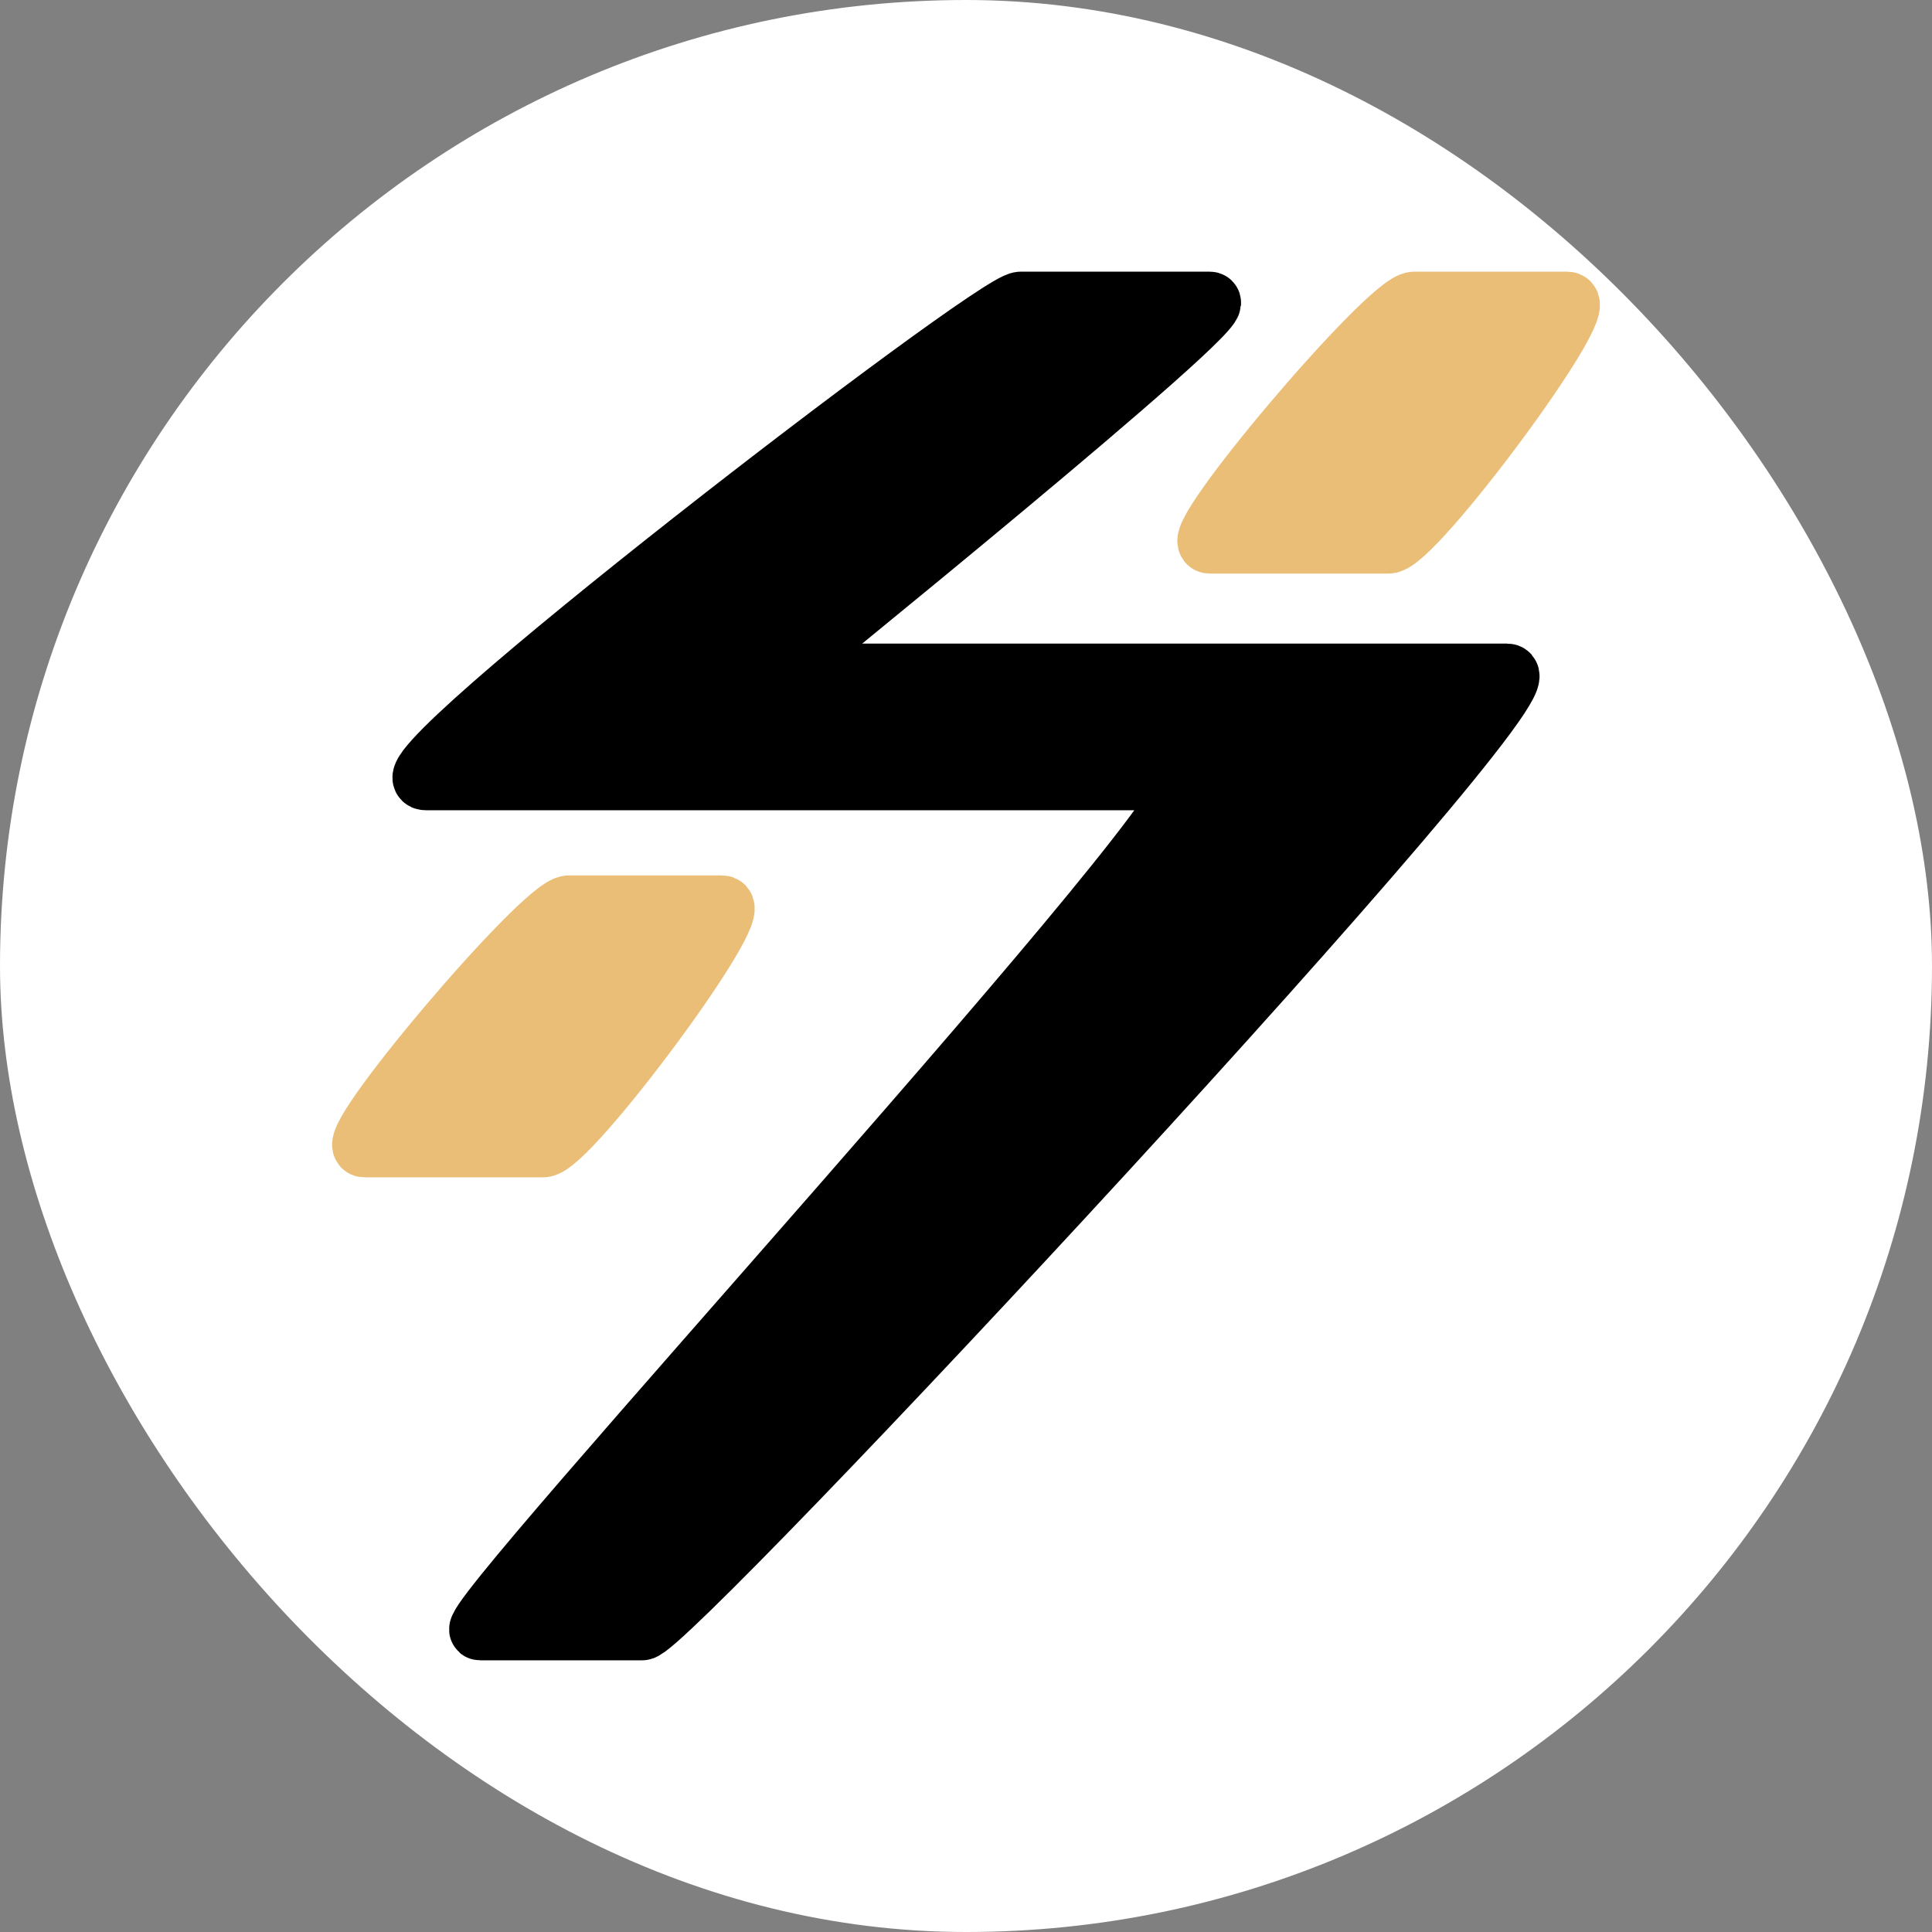
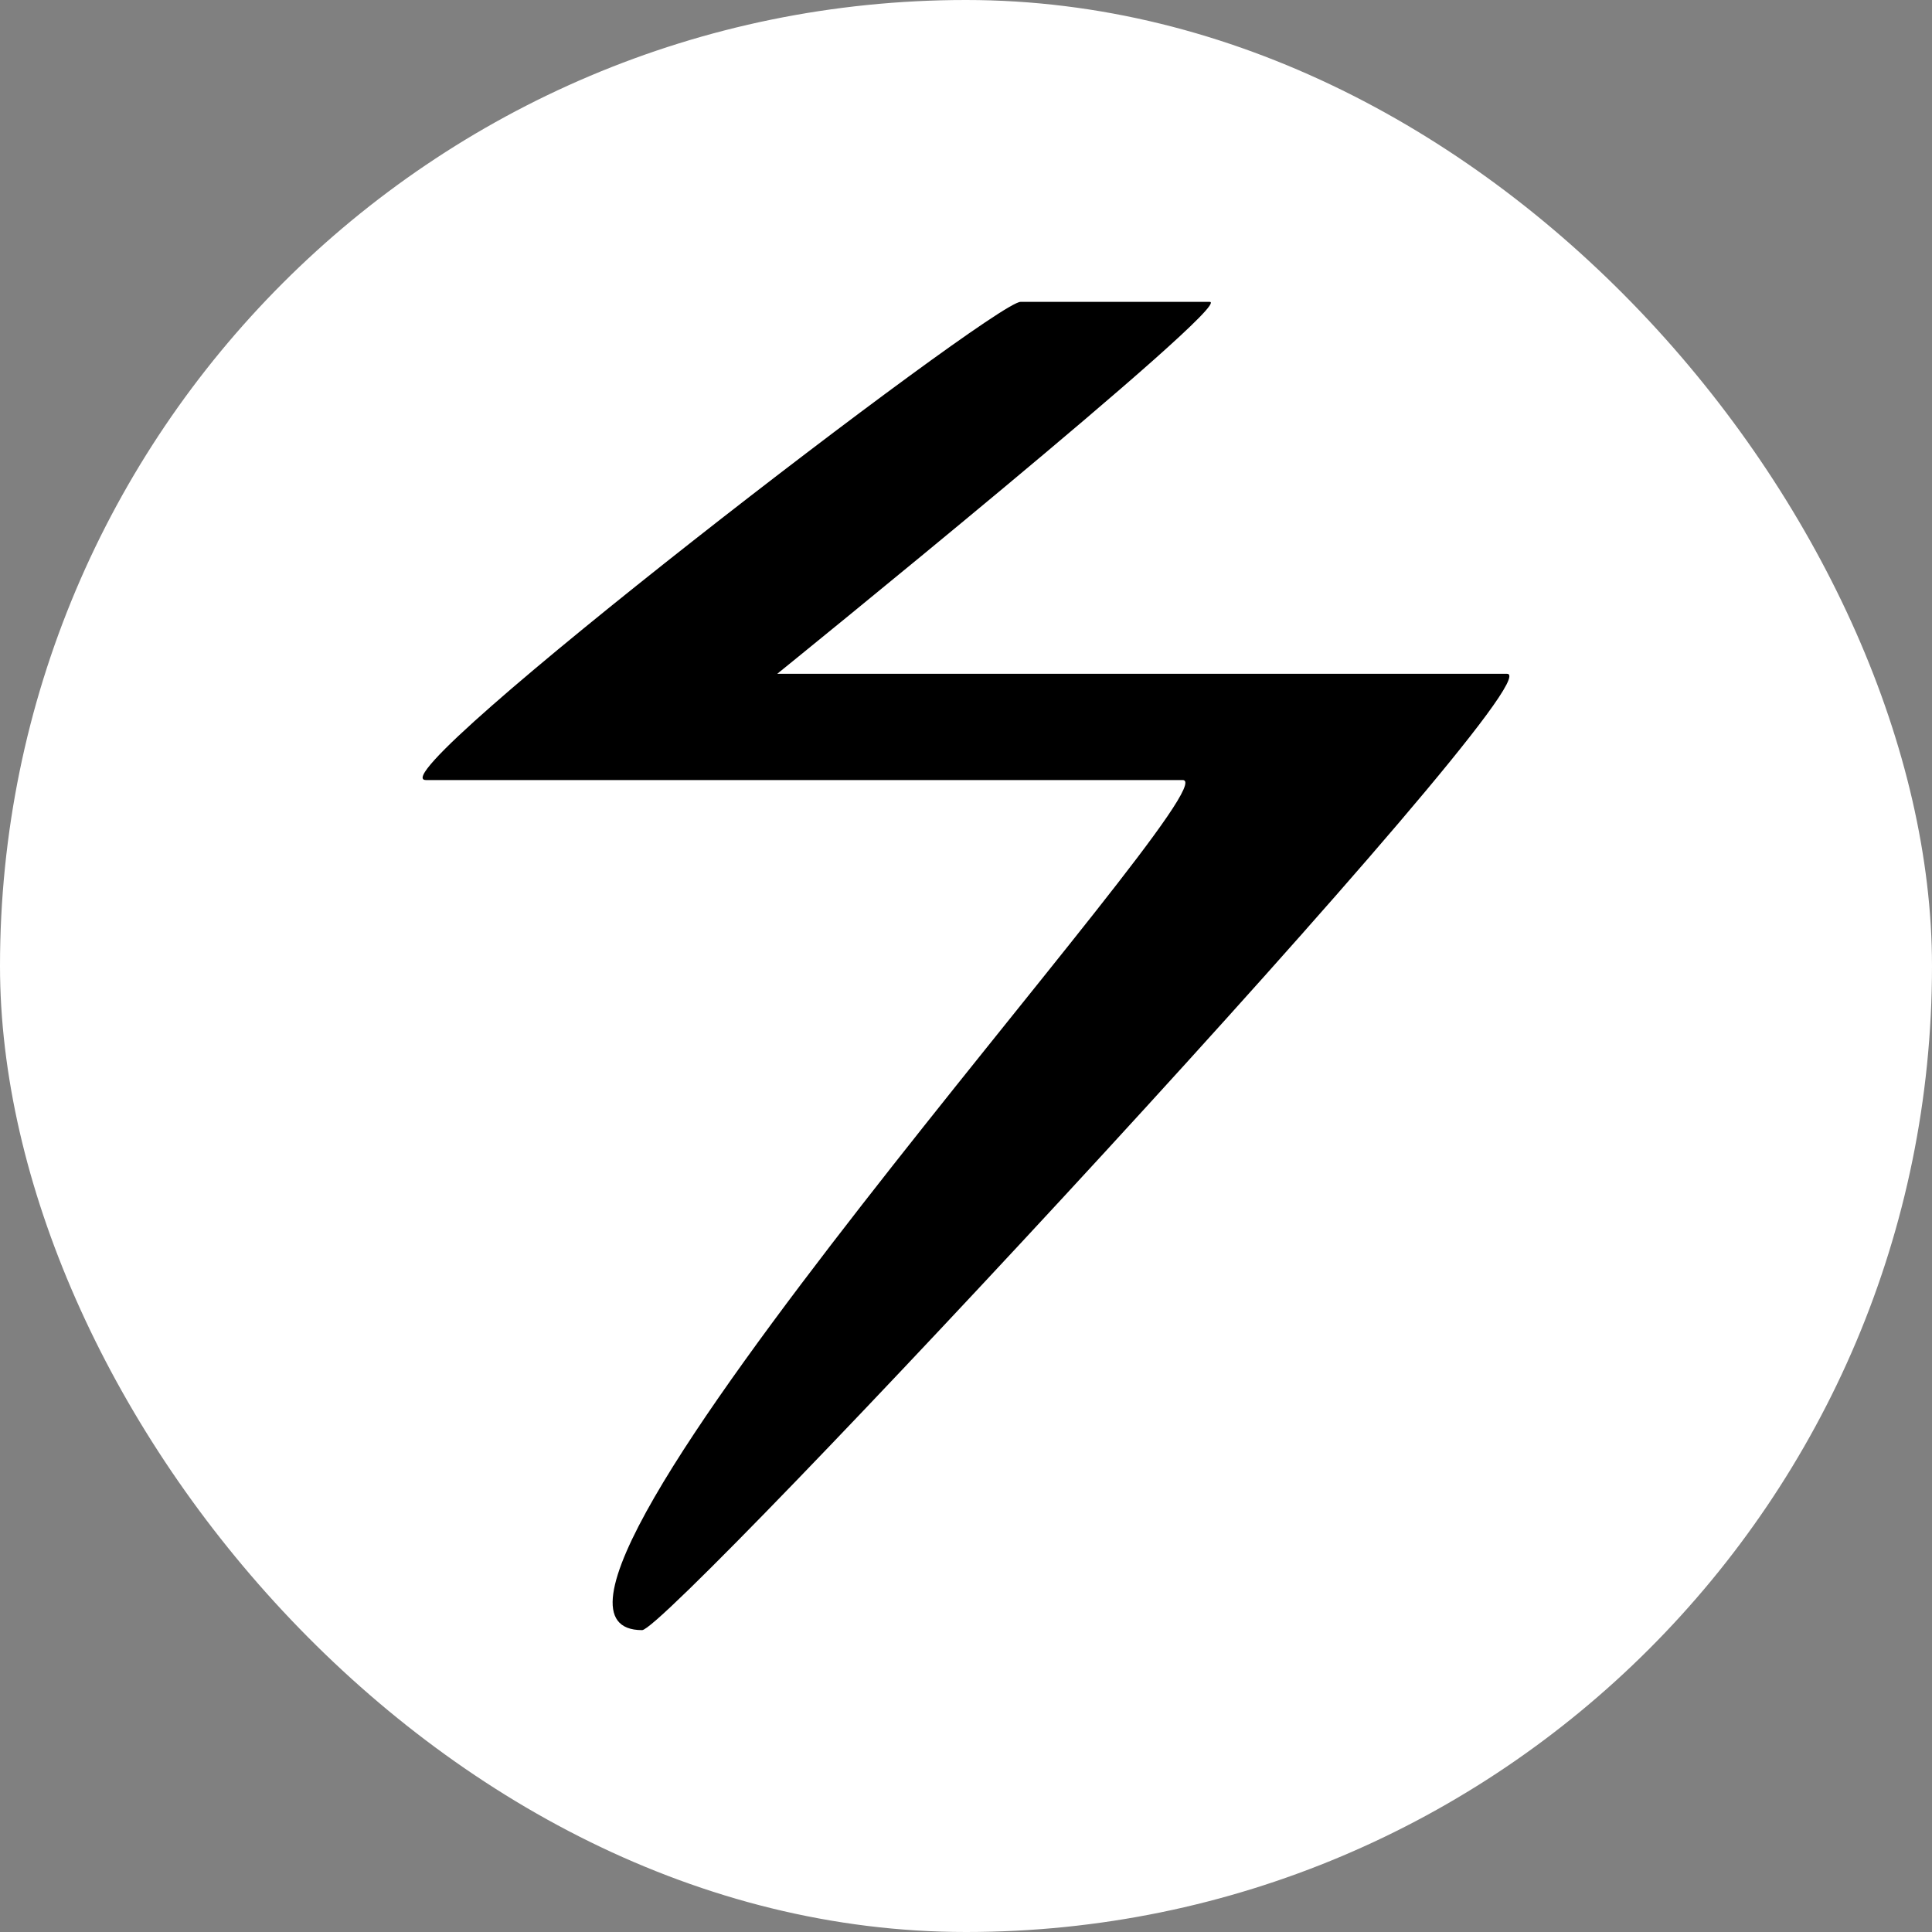
<svg xmlns="http://www.w3.org/2000/svg" width="32" height="32" viewBox="0 0 32 32" fill="none">
  <rect x="0" y="0" width="32" height="32" fill="#808080" stroke="none" />
  <rect width="32" height="32" rx="16" fill="white" />
-   <path d="M7.055 12.92C6.16 12.92 16.456 5 16.903 5H20.037C20.485 5 12.874 11.16 12.874 11.16H24.961C25.856 11.16 11.084 27 10.636 27H7.95C7.503 27 20.485 12.92 19.589 12.92H10.636H7.055Z" fill="black" />
-   <path d="M16.903 5C16.456 5 6.16 12.92 7.055 12.92M16.903 5C17.351 5 19.589 5 20.037 5M16.903 5H20.037M7.055 12.92C7.95 12.92 10.636 12.92 10.636 12.92M7.055 12.92H10.636M19.589 12.92C20.485 12.92 7.503 27 7.95 27M19.589 12.92C18.694 12.92 10.636 12.92 10.636 12.92M19.589 12.92H10.636M7.95 27C8.398 27 10.189 27 10.636 27M7.95 27H10.636M10.636 27C11.084 27 25.856 11.16 24.961 11.16M24.961 11.16C24.066 11.16 12.874 11.16 12.874 11.16M24.961 11.16H12.874M12.874 11.16C12.874 11.16 20.485 5 20.037 5" stroke="black" />
-   <path d="M23.421 5C22.998 5 19.613 9 20.037 9H22.998C23.421 9 26.382 5 25.959 5H23.421Z" fill="#EABE77" stroke="#EABE77" />
-   <path d="M9.421 15C8.998 15 5.613 19 6.037 19H8.998C9.421 19 12.382 15 11.959 15H9.421Z" fill="#EABE77" stroke="#EABE77" />
+   <path d="M7.055 12.92C6.16 12.92 16.456 5 16.903 5H20.037C20.485 5 12.874 11.16 12.874 11.16H24.961C25.856 11.16 11.084 27 10.636 27C7.503 27 20.485 12.92 19.589 12.92H10.636H7.055Z" fill="black" />
</svg>